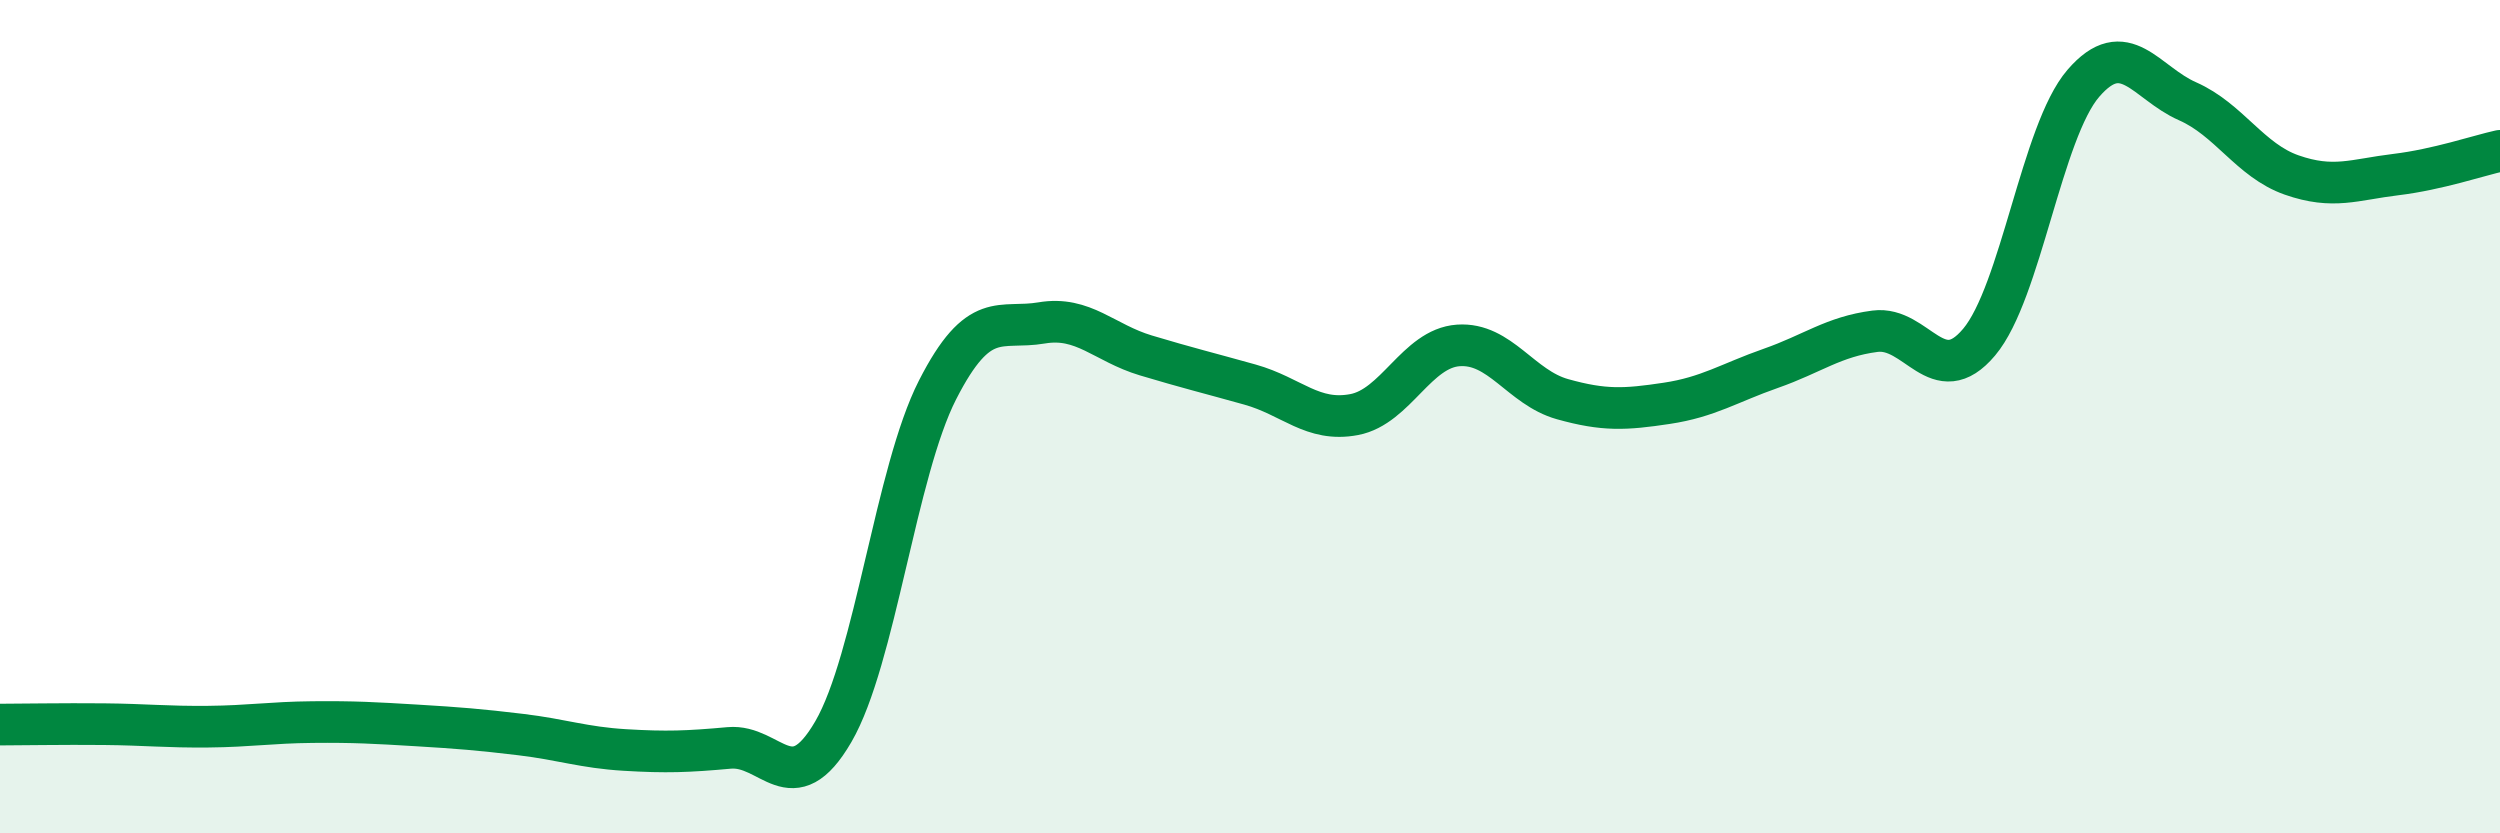
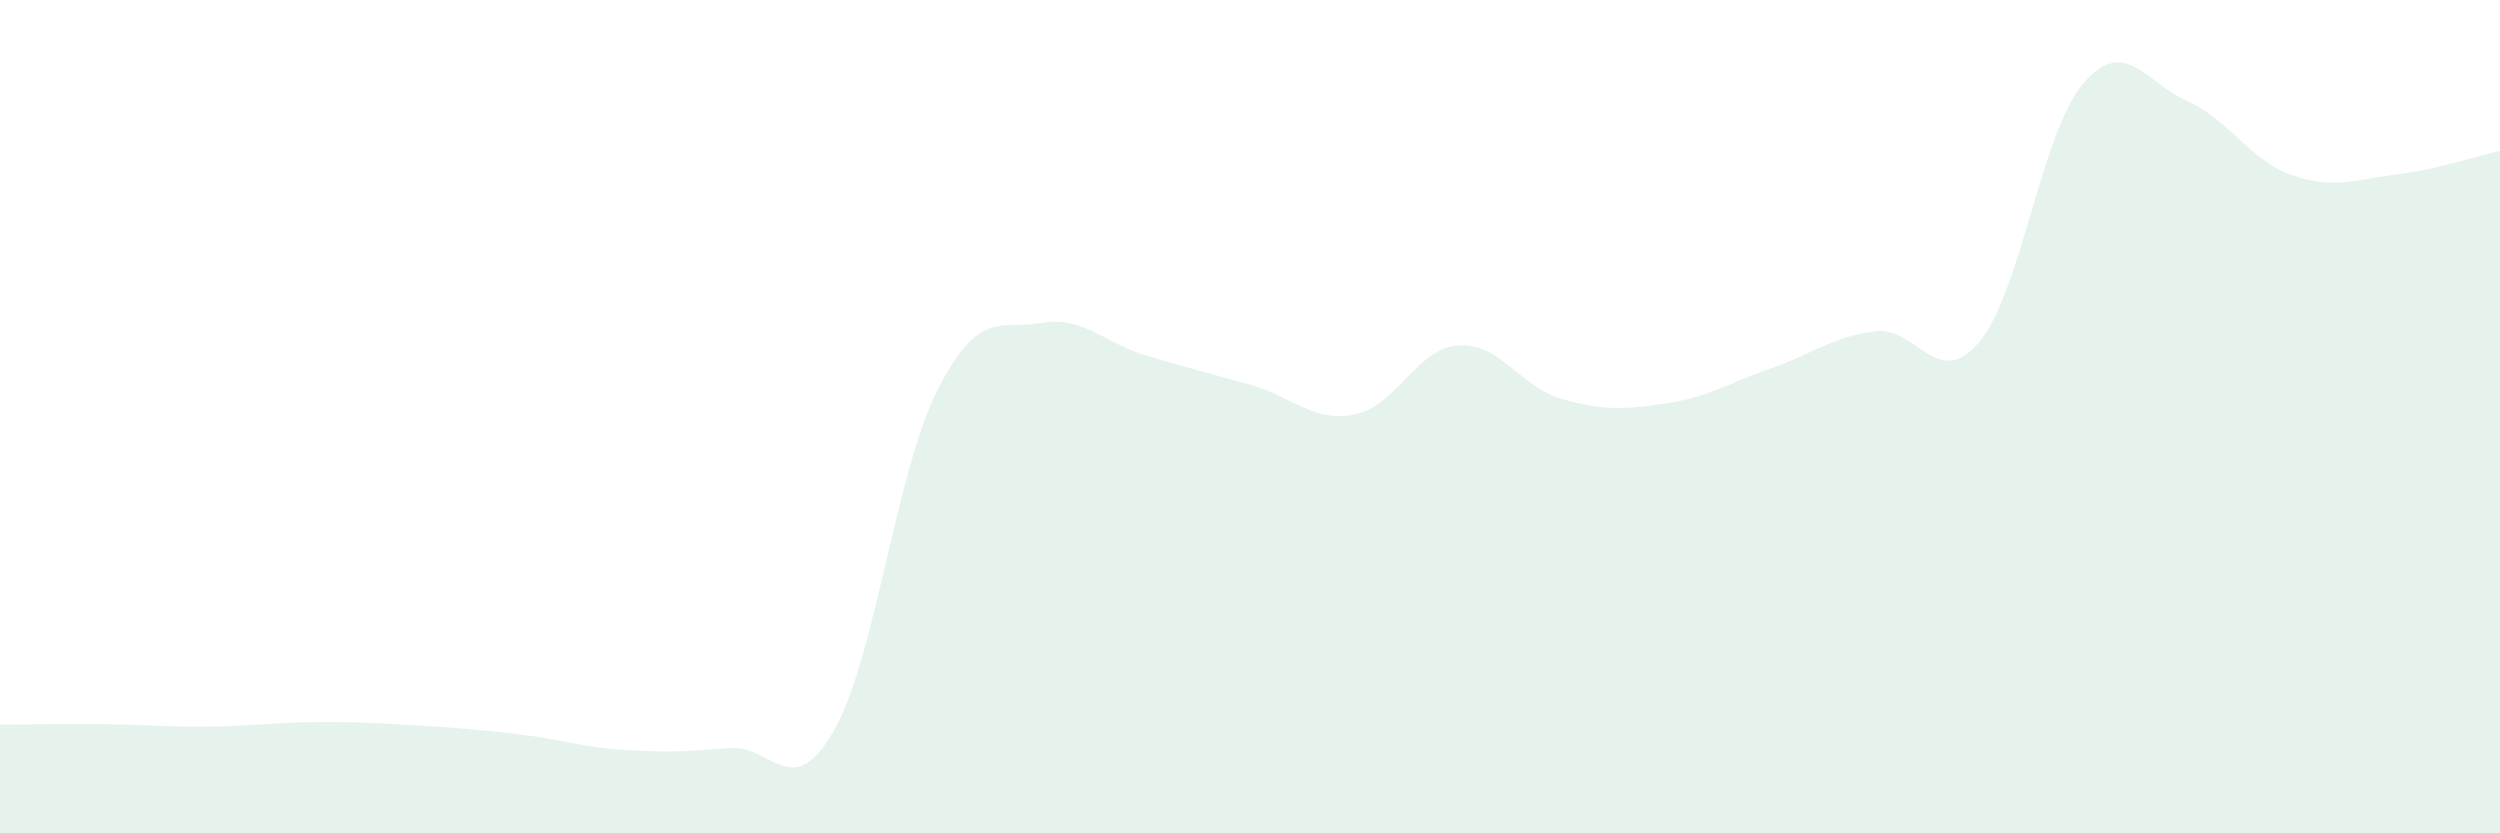
<svg xmlns="http://www.w3.org/2000/svg" width="60" height="20" viewBox="0 0 60 20">
  <path d="M 0,17.39 C 0.5,17.39 1.5,17.37 2.5,17.38 C 3.5,17.39 4,17.45 5,17.44 C 6,17.43 6.5,17.34 7.5,17.33 C 8.5,17.32 9,17.35 10,17.41 C 11,17.47 11.5,17.51 12.5,17.63 C 13.5,17.75 14,17.94 15,18 C 16,18.06 16.5,18.04 17.5,17.95 C 18.5,17.86 19,19.28 20,17.56 C 21,15.84 21.5,11.32 22.5,9.36 C 23.5,7.4 24,7.92 25,7.75 C 26,7.58 26.5,8.23 27.5,8.53 C 28.5,8.83 29,8.95 30,9.23 C 31,9.51 31.5,10.14 32.5,9.95 C 33.5,9.76 34,8.36 35,8.29 C 36,8.22 36.5,9.3 37.5,9.58 C 38.5,9.86 39,9.83 40,9.68 C 41,9.53 41.5,9.19 42.5,8.84 C 43.5,8.49 44,8.08 45,7.95 C 46,7.82 46.5,9.4 47.5,8.21 C 48.5,7.02 49,3.16 50,2 C 51,0.84 51.5,1.99 52.5,2.43 C 53.5,2.87 54,3.85 55,4.2 C 56,4.55 56.5,4.31 57.5,4.19 C 58.5,4.07 59.5,3.73 60,3.62L60 20L0 20Z" fill="#008740" opacity="0.1" stroke-linecap="round" stroke-linejoin="round" />
-   <path d="M 0,17.39 C 0.5,17.39 1.5,17.37 2.5,17.38 C 3.5,17.39 4,17.45 5,17.44 C 6,17.43 6.5,17.34 7.5,17.33 C 8.5,17.32 9,17.35 10,17.41 C 11,17.47 11.5,17.51 12.5,17.63 C 13.5,17.75 14,17.94 15,18 C 16,18.06 16.5,18.04 17.5,17.95 C 18.5,17.86 19,19.28 20,17.56 C 21,15.84 21.5,11.32 22.5,9.36 C 23.5,7.4 24,7.92 25,7.75 C 26,7.58 26.5,8.23 27.5,8.53 C 28.5,8.83 29,8.95 30,9.23 C 31,9.51 31.5,10.14 32.5,9.95 C 33.5,9.76 34,8.36 35,8.29 C 36,8.22 36.5,9.3 37.5,9.58 C 38.5,9.86 39,9.83 40,9.68 C 41,9.53 41.5,9.19 42.5,8.84 C 43.5,8.49 44,8.08 45,7.95 C 46,7.82 46.5,9.4 47.5,8.21 C 48.5,7.02 49,3.16 50,2 C 51,0.84 51.5,1.99 52.5,2.43 C 53.5,2.87 54,3.85 55,4.2 C 56,4.55 56.5,4.31 57.5,4.19 C 58.5,4.07 59.5,3.73 60,3.62" stroke="#008740" stroke-width="1" fill="none" stroke-linecap="round" stroke-linejoin="round" />
</svg>